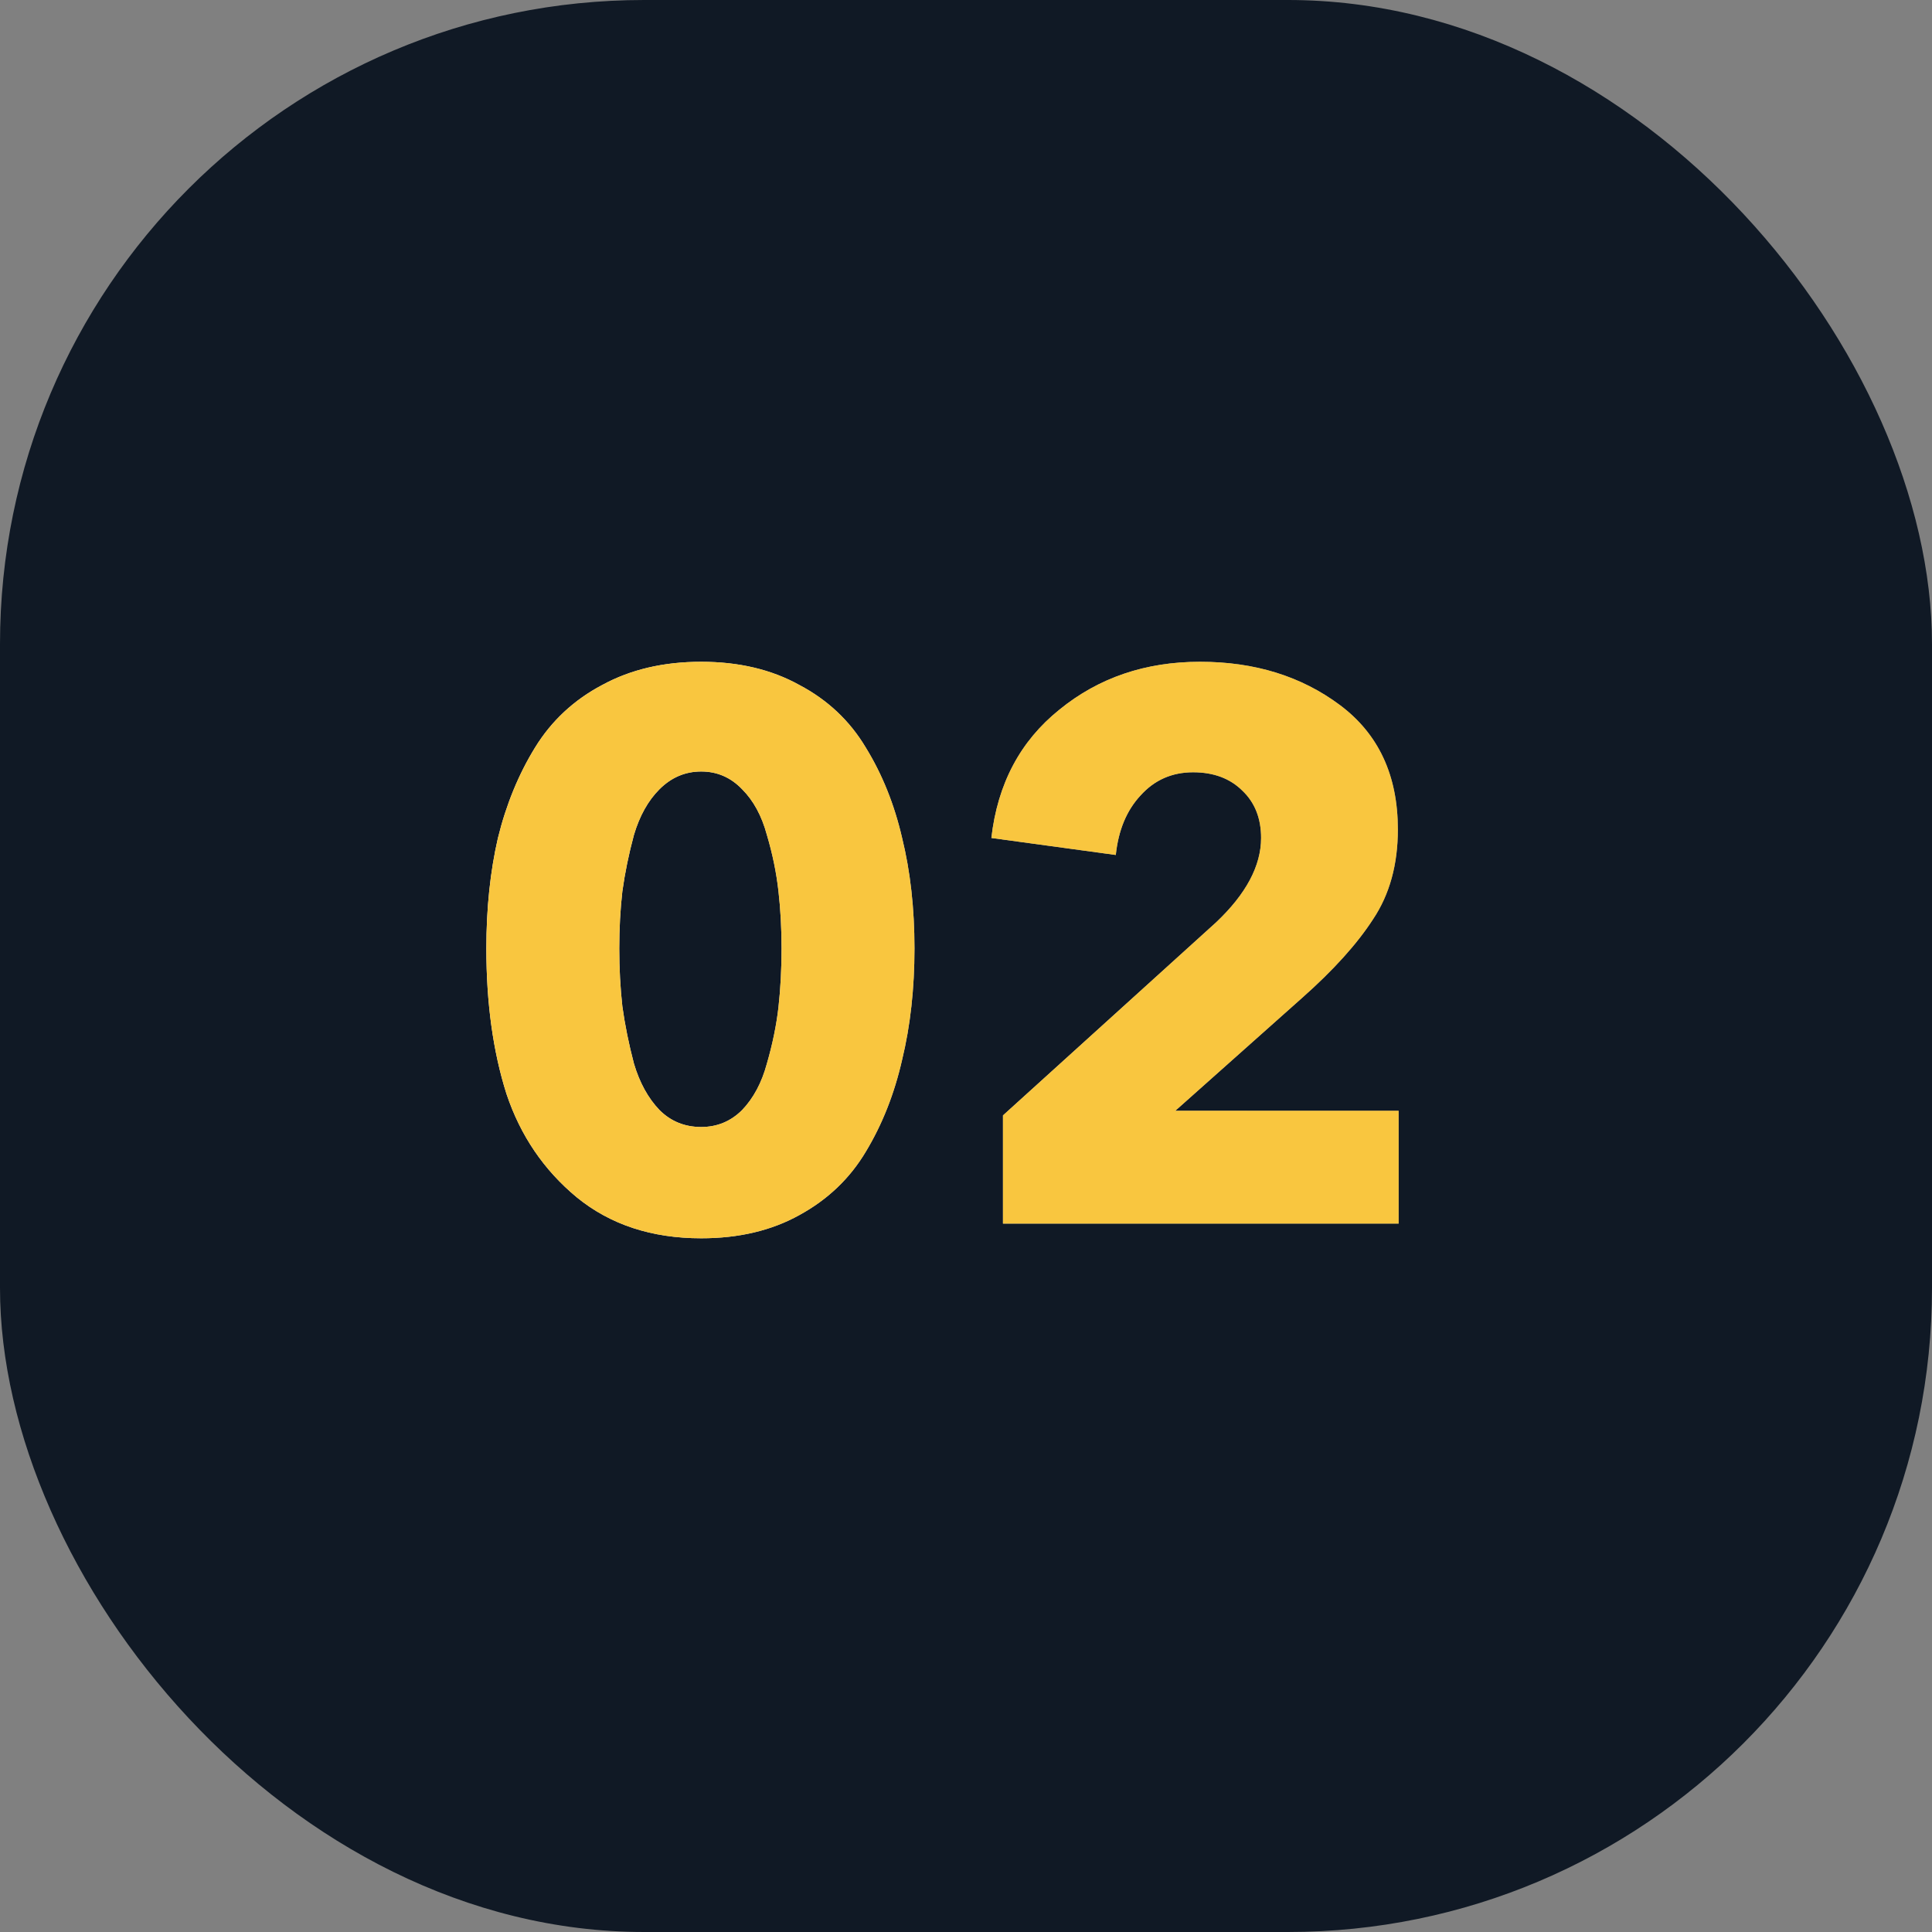
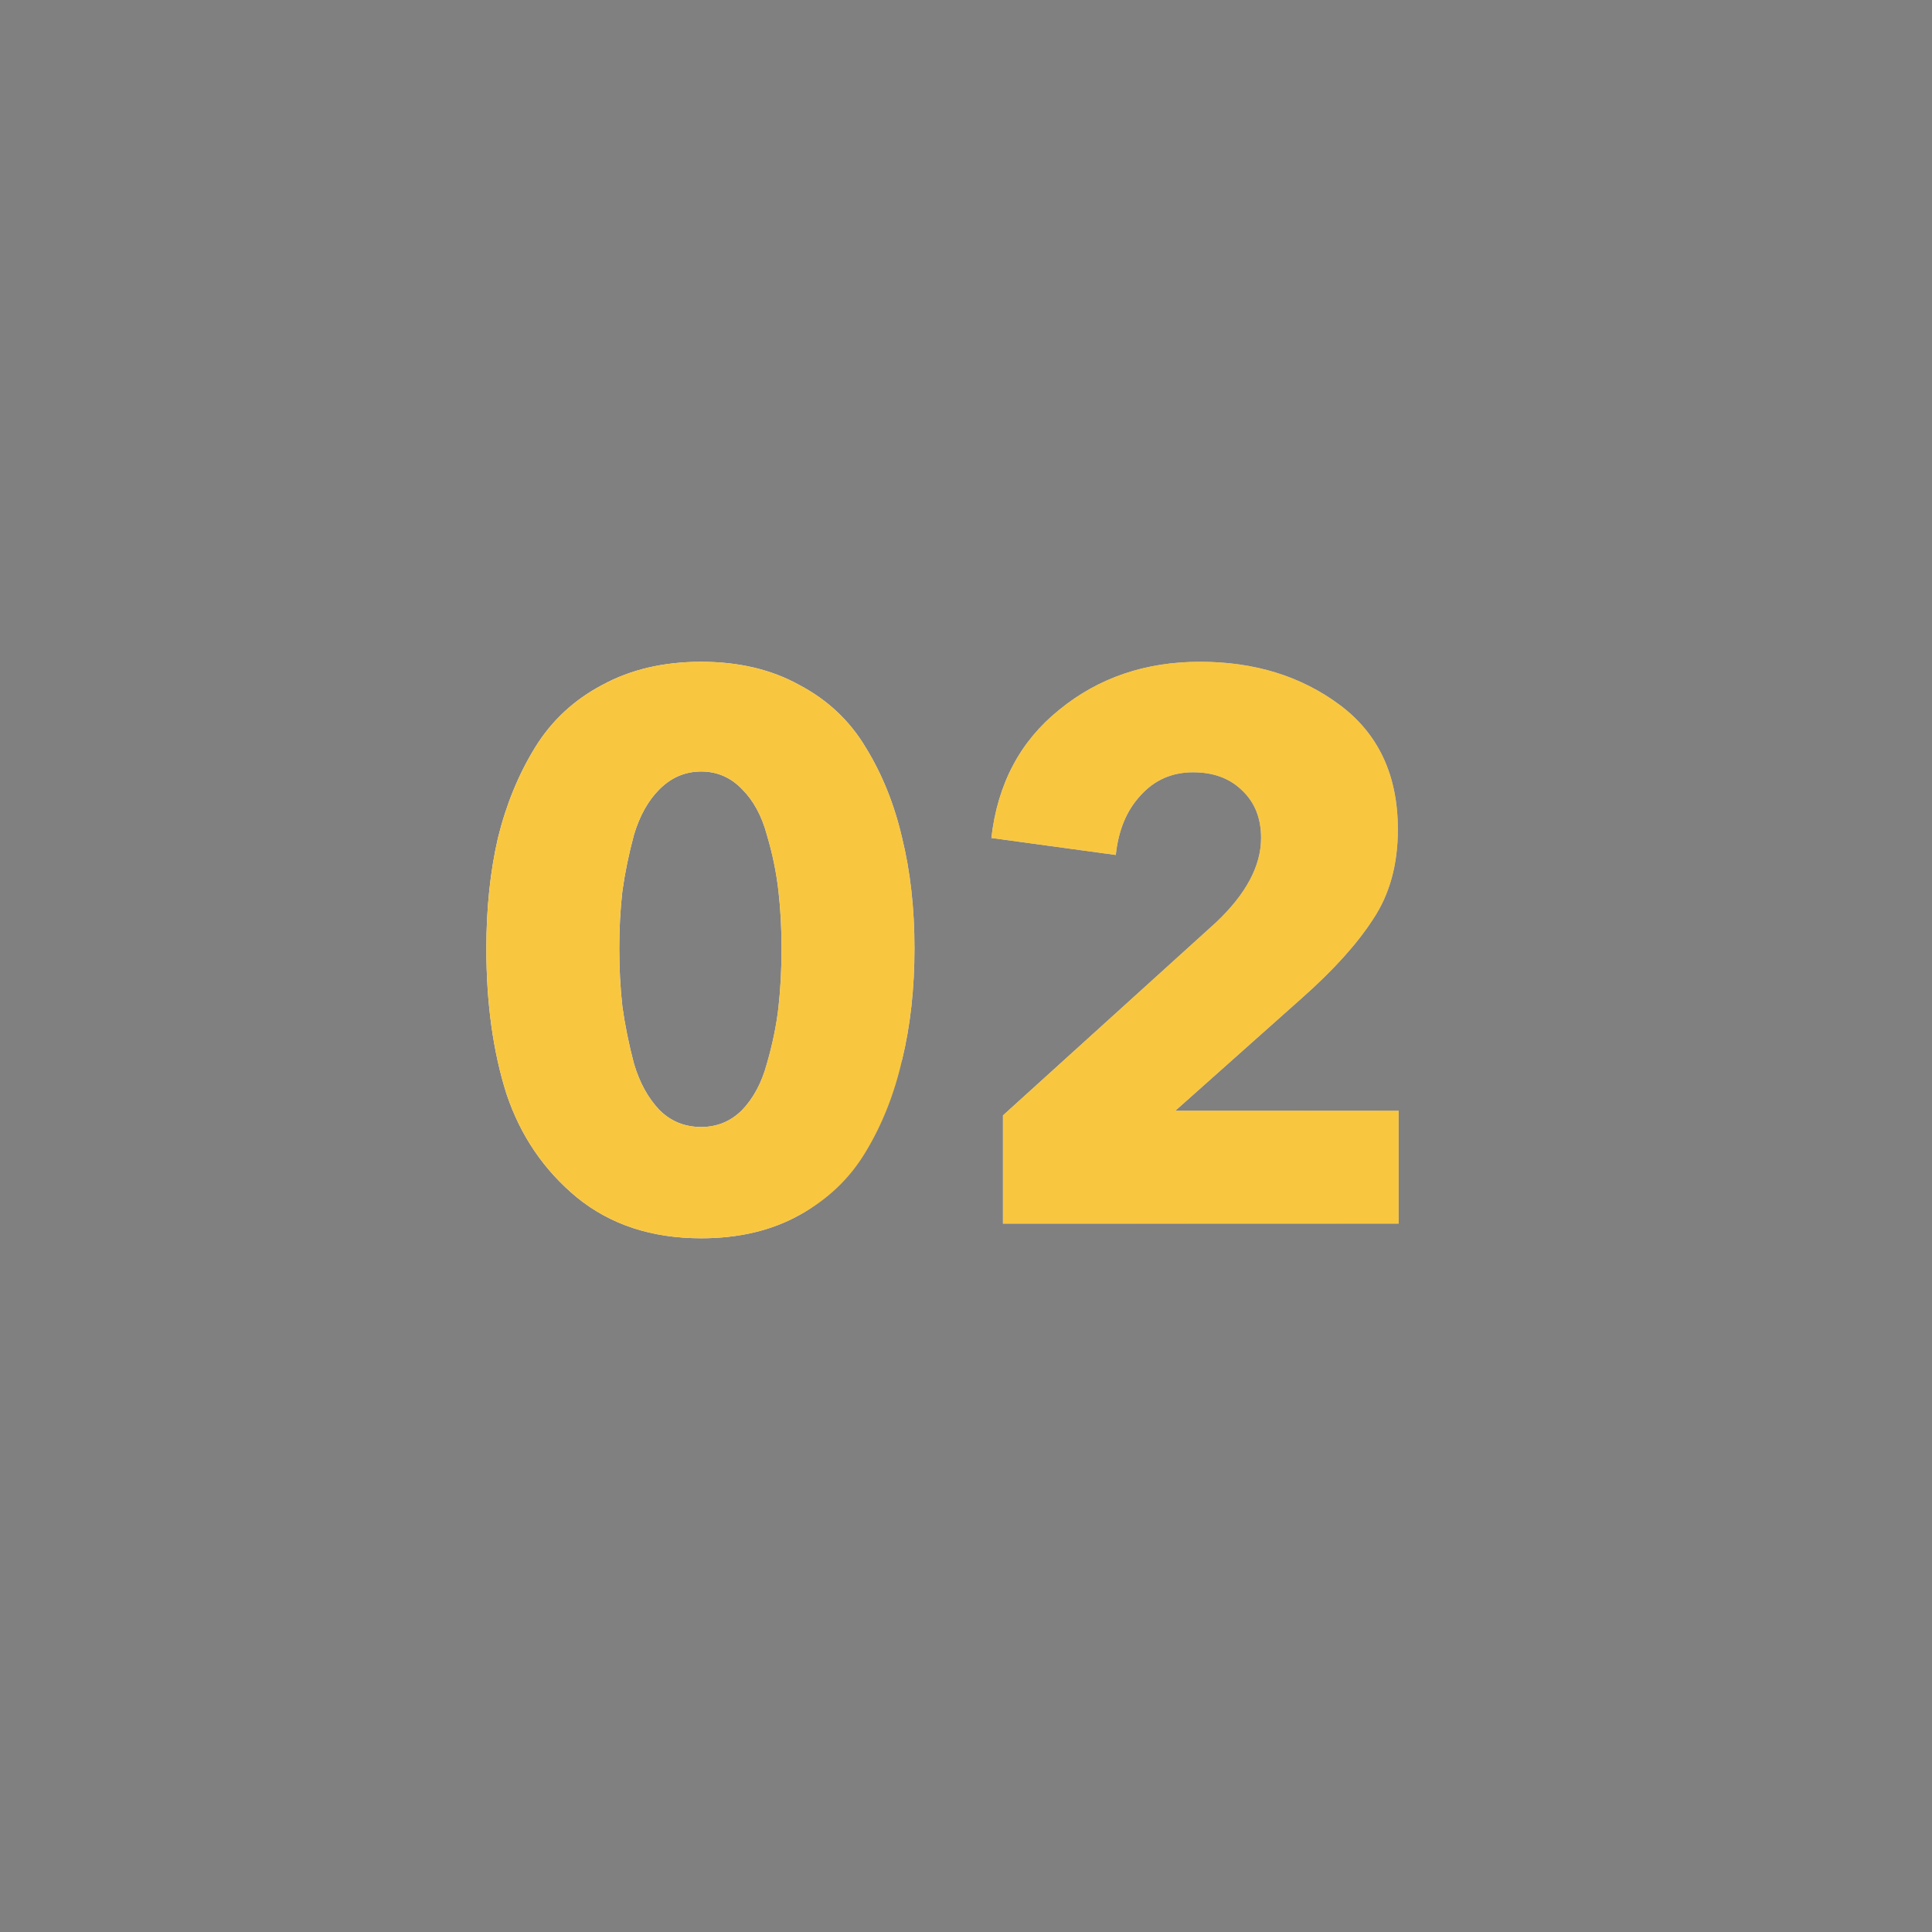
<svg xmlns="http://www.w3.org/2000/svg" width="60" height="60" viewBox="0 0 60 60" fill="none">
  <rect x="0" y="0" width="60" height="60" fill="#808080" stroke="none" />
-   <rect width="60" height="60" rx="20" fill="#101925" />
-   <path d="M28.016 26.024C28.272 27.064 28.4 28.208 28.4 29.456C28.4 30.704 28.272 31.856 28.016 32.912C27.776 33.968 27.4 34.92 26.888 35.768C26.392 36.6 25.704 37.256 24.824 37.736C23.96 38.216 22.944 38.456 21.776 38.456C20.24 38.456 18.952 38.032 17.912 37.184C16.888 36.336 16.16 35.264 15.728 33.968C15.312 32.656 15.104 31.152 15.104 29.456C15.104 28.208 15.224 27.064 15.464 26.024C15.72 24.984 16.104 24.048 16.616 23.216C17.128 22.384 17.824 21.736 18.704 21.272C19.584 20.792 20.608 20.552 21.776 20.552C22.944 20.552 23.96 20.792 24.824 21.272C25.704 21.736 26.392 22.384 26.888 23.216C27.4 24.048 27.776 24.984 28.016 26.024ZM24.272 29.456C24.272 28.832 24.24 28.24 24.176 27.68C24.112 27.104 23.992 26.52 23.816 25.928C23.656 25.336 23.4 24.864 23.048 24.512C22.696 24.144 22.272 23.96 21.776 23.96C21.28 23.96 20.848 24.144 20.48 24.512C20.128 24.864 19.864 25.336 19.688 25.928C19.528 26.52 19.408 27.104 19.328 27.68C19.264 28.24 19.232 28.832 19.232 29.456C19.232 30.08 19.264 30.68 19.328 31.256C19.408 31.832 19.528 32.424 19.688 33.032C19.864 33.624 20.128 34.104 20.48 34.472C20.832 34.824 21.264 35 21.776 35C22.272 35 22.696 34.824 23.048 34.472C23.4 34.104 23.656 33.624 23.816 33.032C23.992 32.424 24.112 31.84 24.176 31.28C24.24 30.704 24.272 30.096 24.272 29.456ZM43.436 38H31.148V34.64L37.772 28.64C38.7 27.76 39.164 26.888 39.164 26.024C39.164 25.416 38.972 24.928 38.588 24.56C38.204 24.176 37.692 23.984 37.052 23.984C36.396 23.984 35.852 24.224 35.42 24.704C34.988 25.168 34.732 25.784 34.652 26.552L30.788 26.024C30.98 24.344 31.684 23.016 32.9 22.04C34.116 21.048 35.572 20.552 37.268 20.552C38.964 20.552 40.412 21 41.612 21.896C42.812 22.792 43.412 24.08 43.412 25.76C43.412 26.848 43.156 27.776 42.644 28.544C42.148 29.312 41.412 30.128 40.436 30.992L36.5 34.496H43.436V38Z" fill="url(#paint0_linear_329_315)" />
+   <path d="M28.016 26.024C28.272 27.064 28.4 28.208 28.4 29.456C28.4 30.704 28.272 31.856 28.016 32.912C26.392 36.6 25.704 37.256 24.824 37.736C23.96 38.216 22.944 38.456 21.776 38.456C20.24 38.456 18.952 38.032 17.912 37.184C16.888 36.336 16.16 35.264 15.728 33.968C15.312 32.656 15.104 31.152 15.104 29.456C15.104 28.208 15.224 27.064 15.464 26.024C15.72 24.984 16.104 24.048 16.616 23.216C17.128 22.384 17.824 21.736 18.704 21.272C19.584 20.792 20.608 20.552 21.776 20.552C22.944 20.552 23.96 20.792 24.824 21.272C25.704 21.736 26.392 22.384 26.888 23.216C27.4 24.048 27.776 24.984 28.016 26.024ZM24.272 29.456C24.272 28.832 24.24 28.24 24.176 27.68C24.112 27.104 23.992 26.52 23.816 25.928C23.656 25.336 23.4 24.864 23.048 24.512C22.696 24.144 22.272 23.96 21.776 23.96C21.28 23.96 20.848 24.144 20.48 24.512C20.128 24.864 19.864 25.336 19.688 25.928C19.528 26.52 19.408 27.104 19.328 27.68C19.264 28.24 19.232 28.832 19.232 29.456C19.232 30.08 19.264 30.68 19.328 31.256C19.408 31.832 19.528 32.424 19.688 33.032C19.864 33.624 20.128 34.104 20.48 34.472C20.832 34.824 21.264 35 21.776 35C22.272 35 22.696 34.824 23.048 34.472C23.4 34.104 23.656 33.624 23.816 33.032C23.992 32.424 24.112 31.84 24.176 31.28C24.24 30.704 24.272 30.096 24.272 29.456ZM43.436 38H31.148V34.64L37.772 28.64C38.7 27.76 39.164 26.888 39.164 26.024C39.164 25.416 38.972 24.928 38.588 24.56C38.204 24.176 37.692 23.984 37.052 23.984C36.396 23.984 35.852 24.224 35.42 24.704C34.988 25.168 34.732 25.784 34.652 26.552L30.788 26.024C30.98 24.344 31.684 23.016 32.9 22.04C34.116 21.048 35.572 20.552 37.268 20.552C38.964 20.552 40.412 21 41.612 21.896C42.812 22.792 43.412 24.08 43.412 25.76C43.412 26.848 43.156 27.776 42.644 28.544C42.148 29.312 41.412 30.128 40.436 30.992L36.5 34.496H43.436V38Z" fill="url(#paint0_linear_329_315)" />
  <path d="M28.016 26.024C28.272 27.064 28.4 28.208 28.4 29.456C28.4 30.704 28.272 31.856 28.016 32.912C27.776 33.968 27.4 34.92 26.888 35.768C26.392 36.6 25.704 37.256 24.824 37.736C23.96 38.216 22.944 38.456 21.776 38.456C20.24 38.456 18.952 38.032 17.912 37.184C16.888 36.336 16.16 35.264 15.728 33.968C15.312 32.656 15.104 31.152 15.104 29.456C15.104 28.208 15.224 27.064 15.464 26.024C15.72 24.984 16.104 24.048 16.616 23.216C17.128 22.384 17.824 21.736 18.704 21.272C19.584 20.792 20.608 20.552 21.776 20.552C22.944 20.552 23.96 20.792 24.824 21.272C25.704 21.736 26.392 22.384 26.888 23.216C27.4 24.048 27.776 24.984 28.016 26.024ZM24.272 29.456C24.272 28.832 24.24 28.24 24.176 27.68C24.112 27.104 23.992 26.52 23.816 25.928C23.656 25.336 23.4 24.864 23.048 24.512C22.696 24.144 22.272 23.96 21.776 23.96C21.28 23.96 20.848 24.144 20.48 24.512C20.128 24.864 19.864 25.336 19.688 25.928C19.528 26.52 19.408 27.104 19.328 27.68C19.264 28.24 19.232 28.832 19.232 29.456C19.232 30.08 19.264 30.68 19.328 31.256C19.408 31.832 19.528 32.424 19.688 33.032C19.864 33.624 20.128 34.104 20.48 34.472C20.832 34.824 21.264 35 21.776 35C22.272 35 22.696 34.824 23.048 34.472C23.4 34.104 23.656 33.624 23.816 33.032C23.992 32.424 24.112 31.84 24.176 31.28C24.24 30.704 24.272 30.096 24.272 29.456ZM43.436 38H31.148V34.64L37.772 28.64C38.7 27.76 39.164 26.888 39.164 26.024C39.164 25.416 38.972 24.928 38.588 24.56C38.204 24.176 37.692 23.984 37.052 23.984C36.396 23.984 35.852 24.224 35.42 24.704C34.988 25.168 34.732 25.784 34.652 26.552L30.788 26.024C30.98 24.344 31.684 23.016 32.9 22.04C34.116 21.048 35.572 20.552 37.268 20.552C38.964 20.552 40.412 21 41.612 21.896C42.812 22.792 43.412 24.08 43.412 25.76C43.412 26.848 43.156 27.776 42.644 28.544C42.148 29.312 41.412 30.128 40.436 30.992L36.5 34.496H43.436V38Z" fill="#F9C63F" />
  <defs>
    <linearGradient id="paint0_linear_329_315" x1="46.978" y1="33.101" x2="14" y2="33.101" gradientUnits="userSpaceOnUse">
      <stop stop-color="white" stop-opacity="0.5" />
      <stop offset="1" stop-color="white" />
    </linearGradient>
  </defs>
</svg>